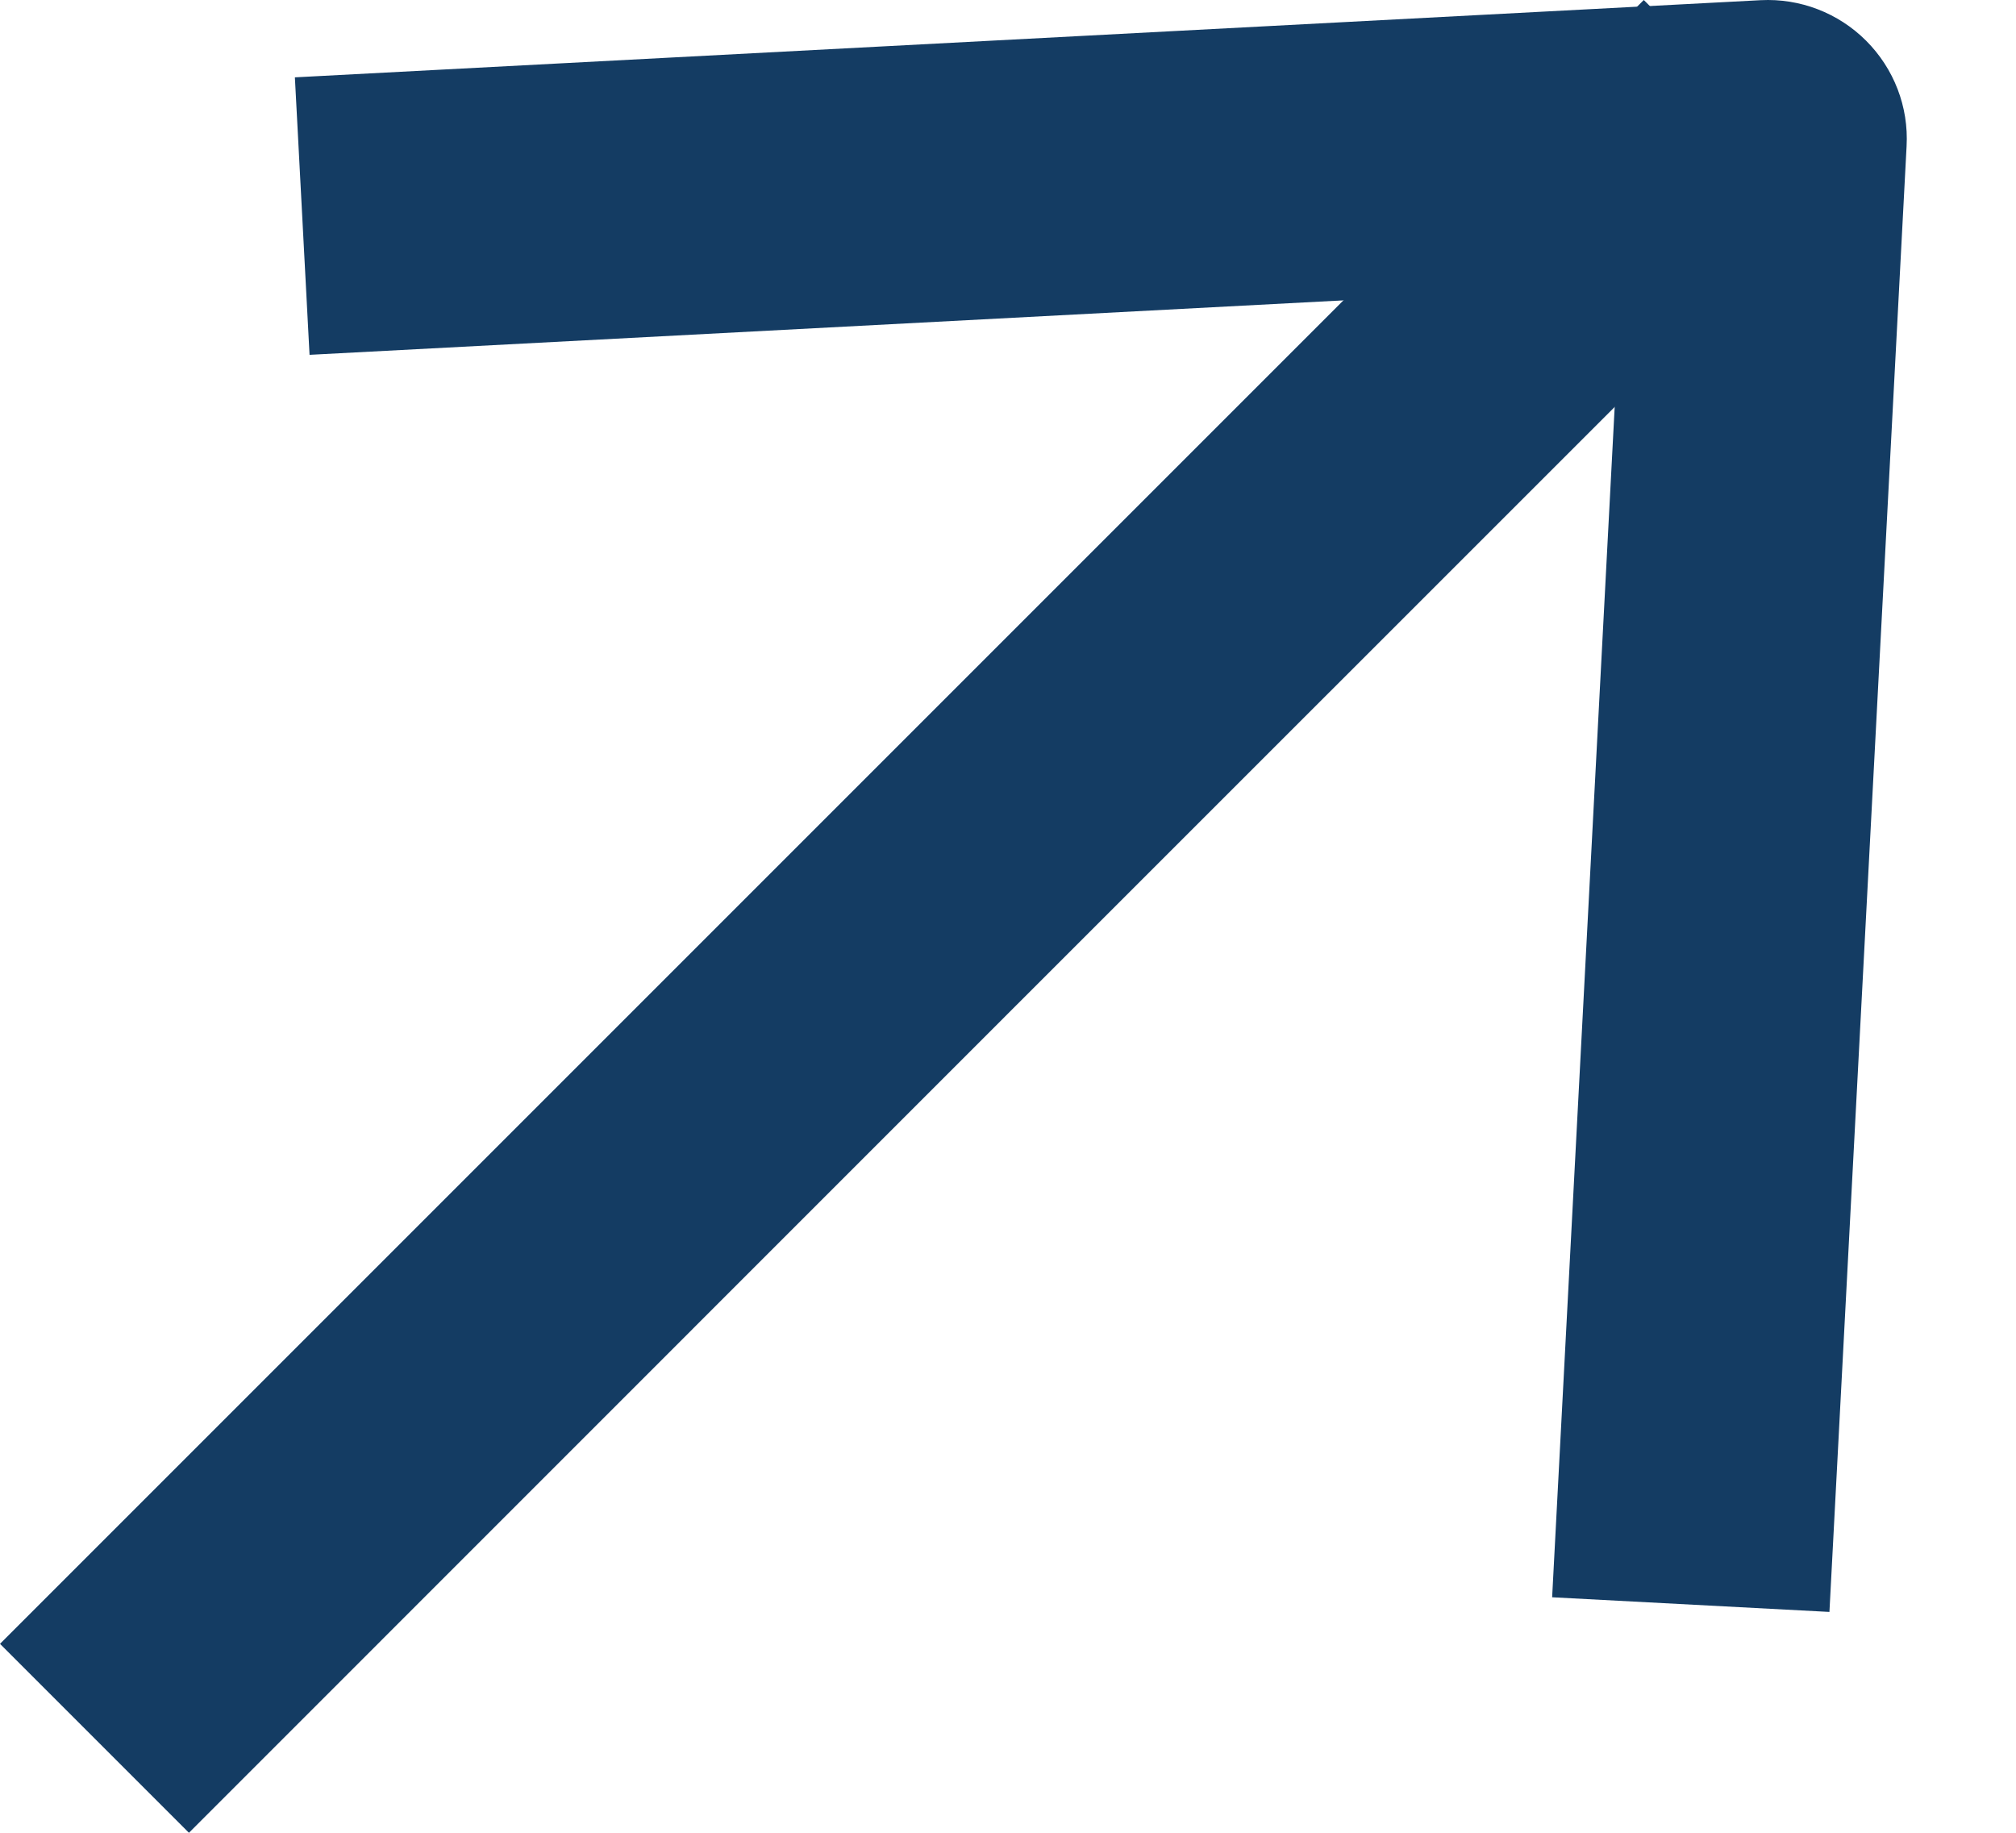
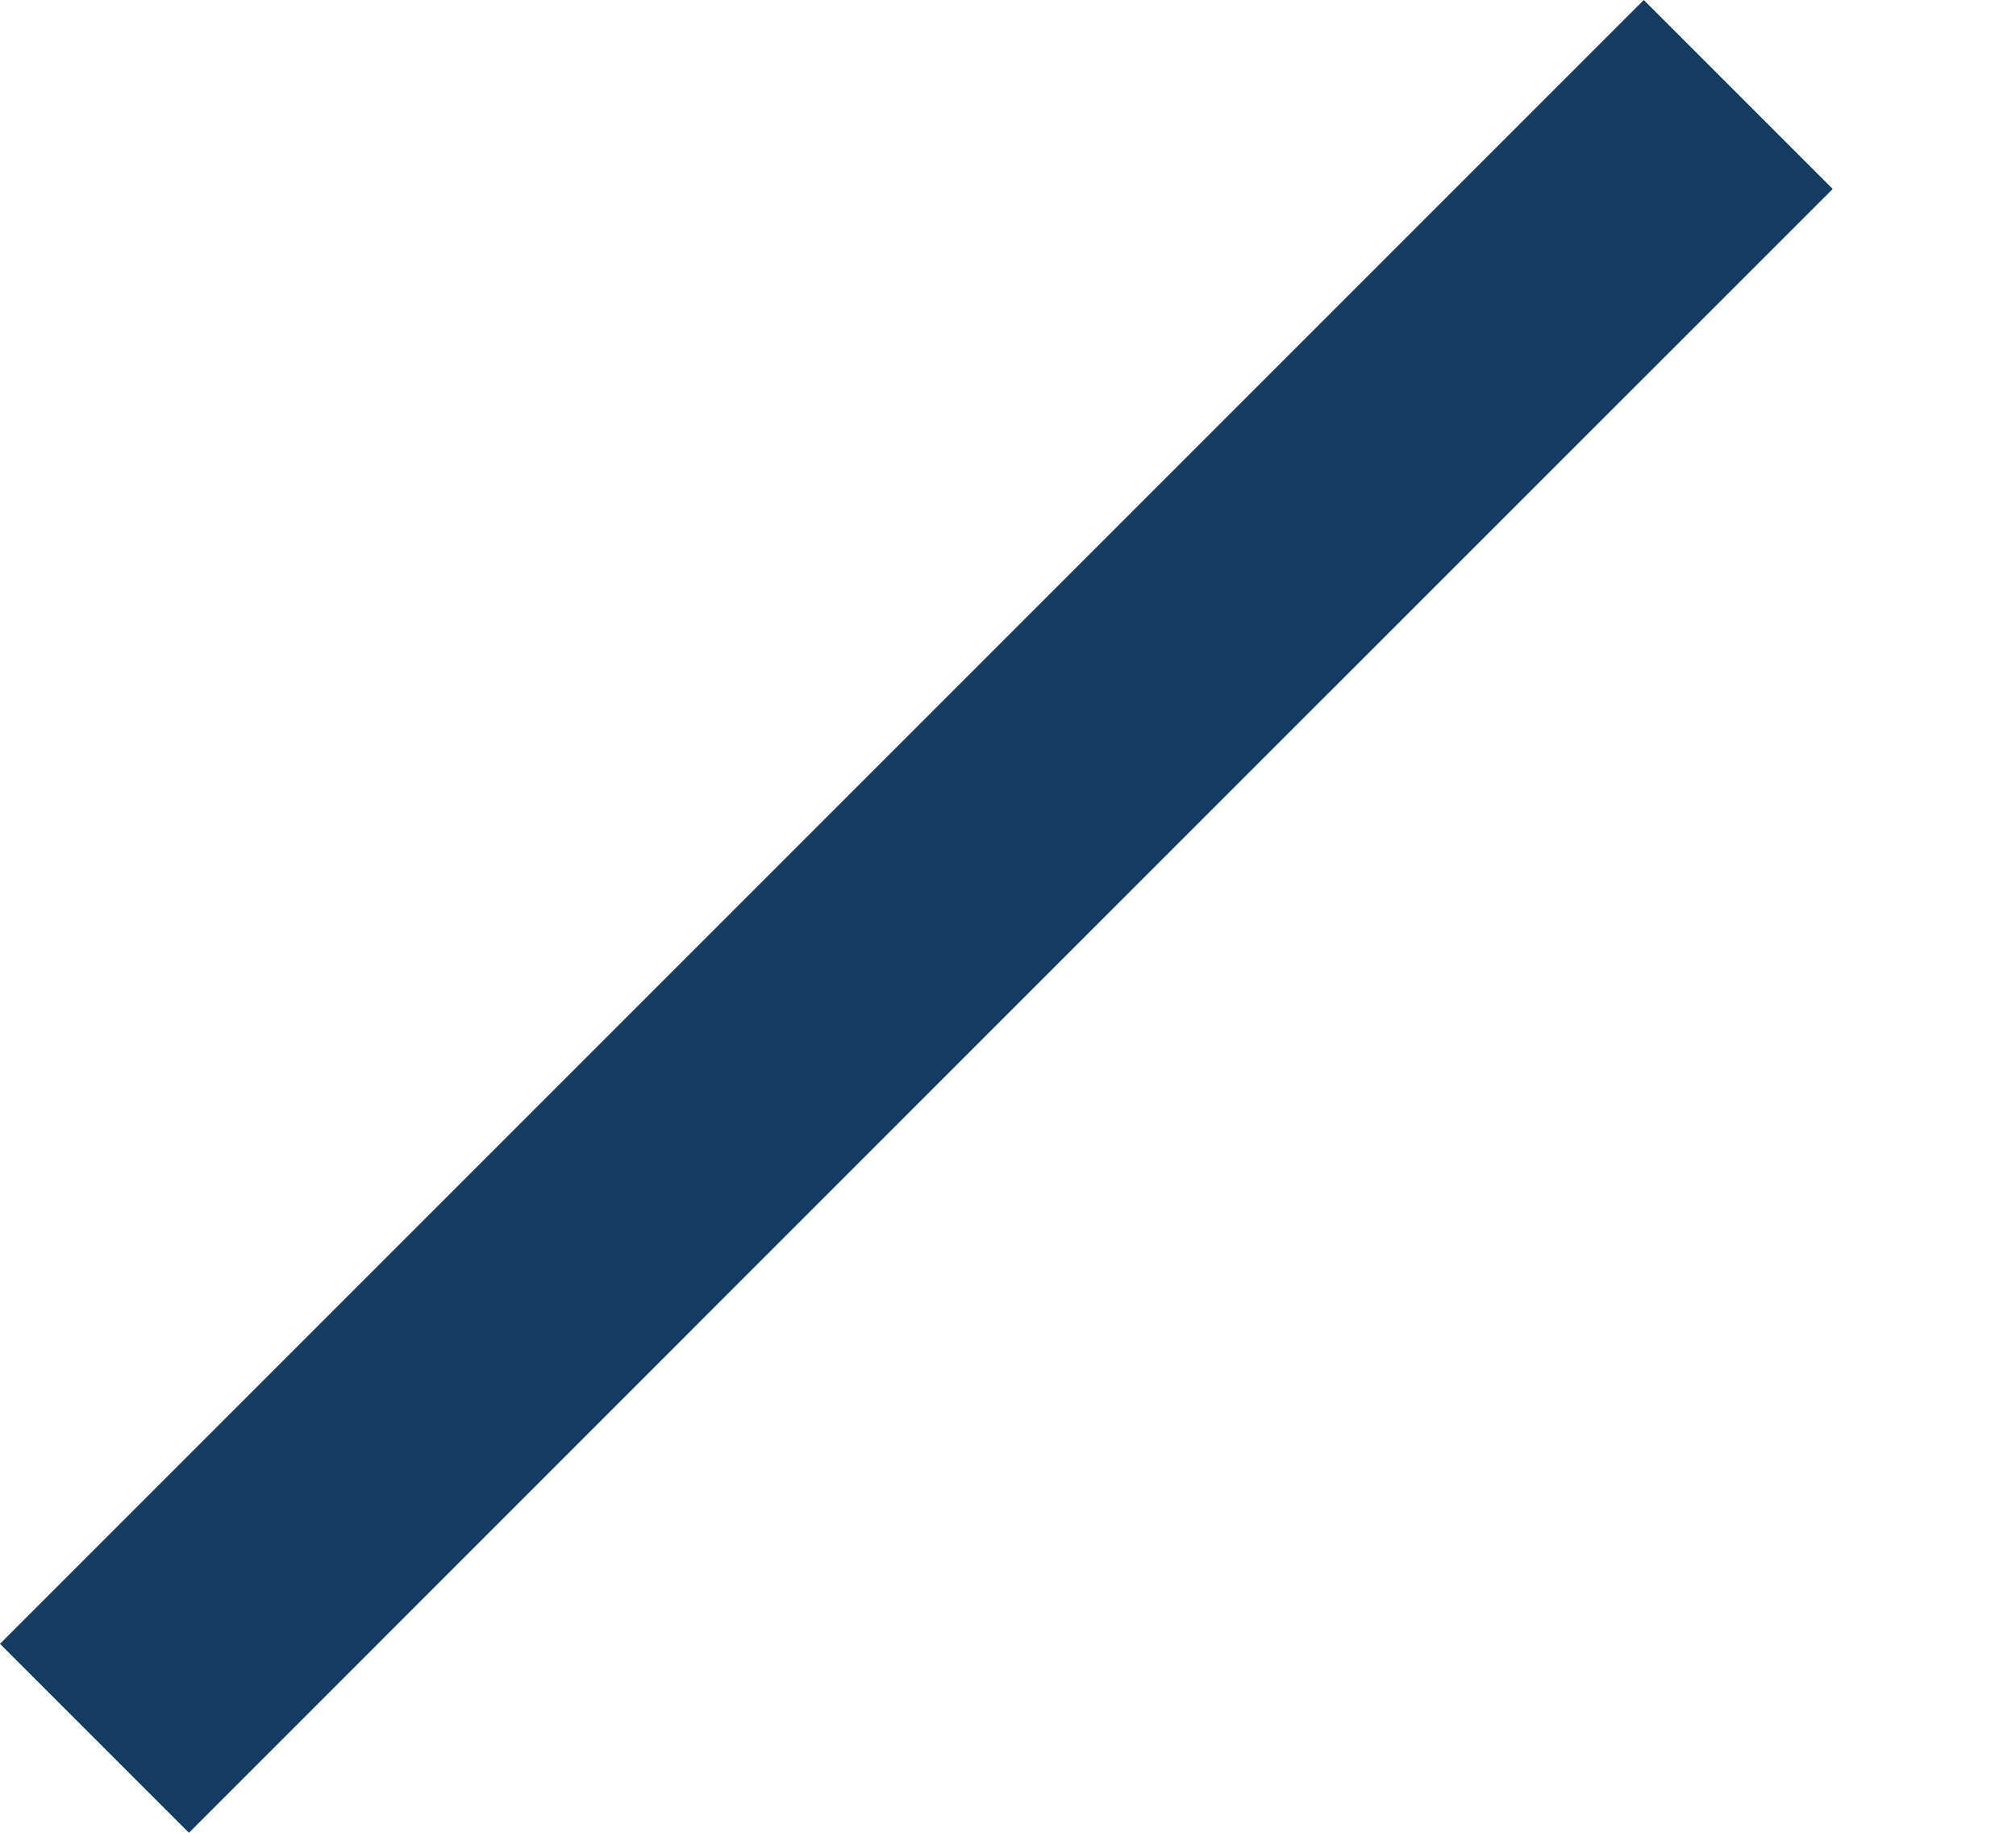
<svg xmlns="http://www.w3.org/2000/svg" width="11" height="10" viewBox="0 0 11 10" fill="none">
  <path fill-rule="evenodd" clip-rule="evenodd" d="M0 8.969L8.969 0L10 1.031C6.497 4.533 4.533 6.497 1.031 10L0 8.969Z" fill="#143C63" />
-   <path fill-rule="evenodd" clip-rule="evenodd" d="M1.609 0.422L9.607 0.001C9.821 -0.01 10.03 0.07 10.182 0.222C10.334 0.374 10.415 0.583 10.403 0.798L9.982 8.795L8.469 8.715L8.845 1.559L1.689 1.936L1.609 0.422Z" fill="#143C63" />
</svg>